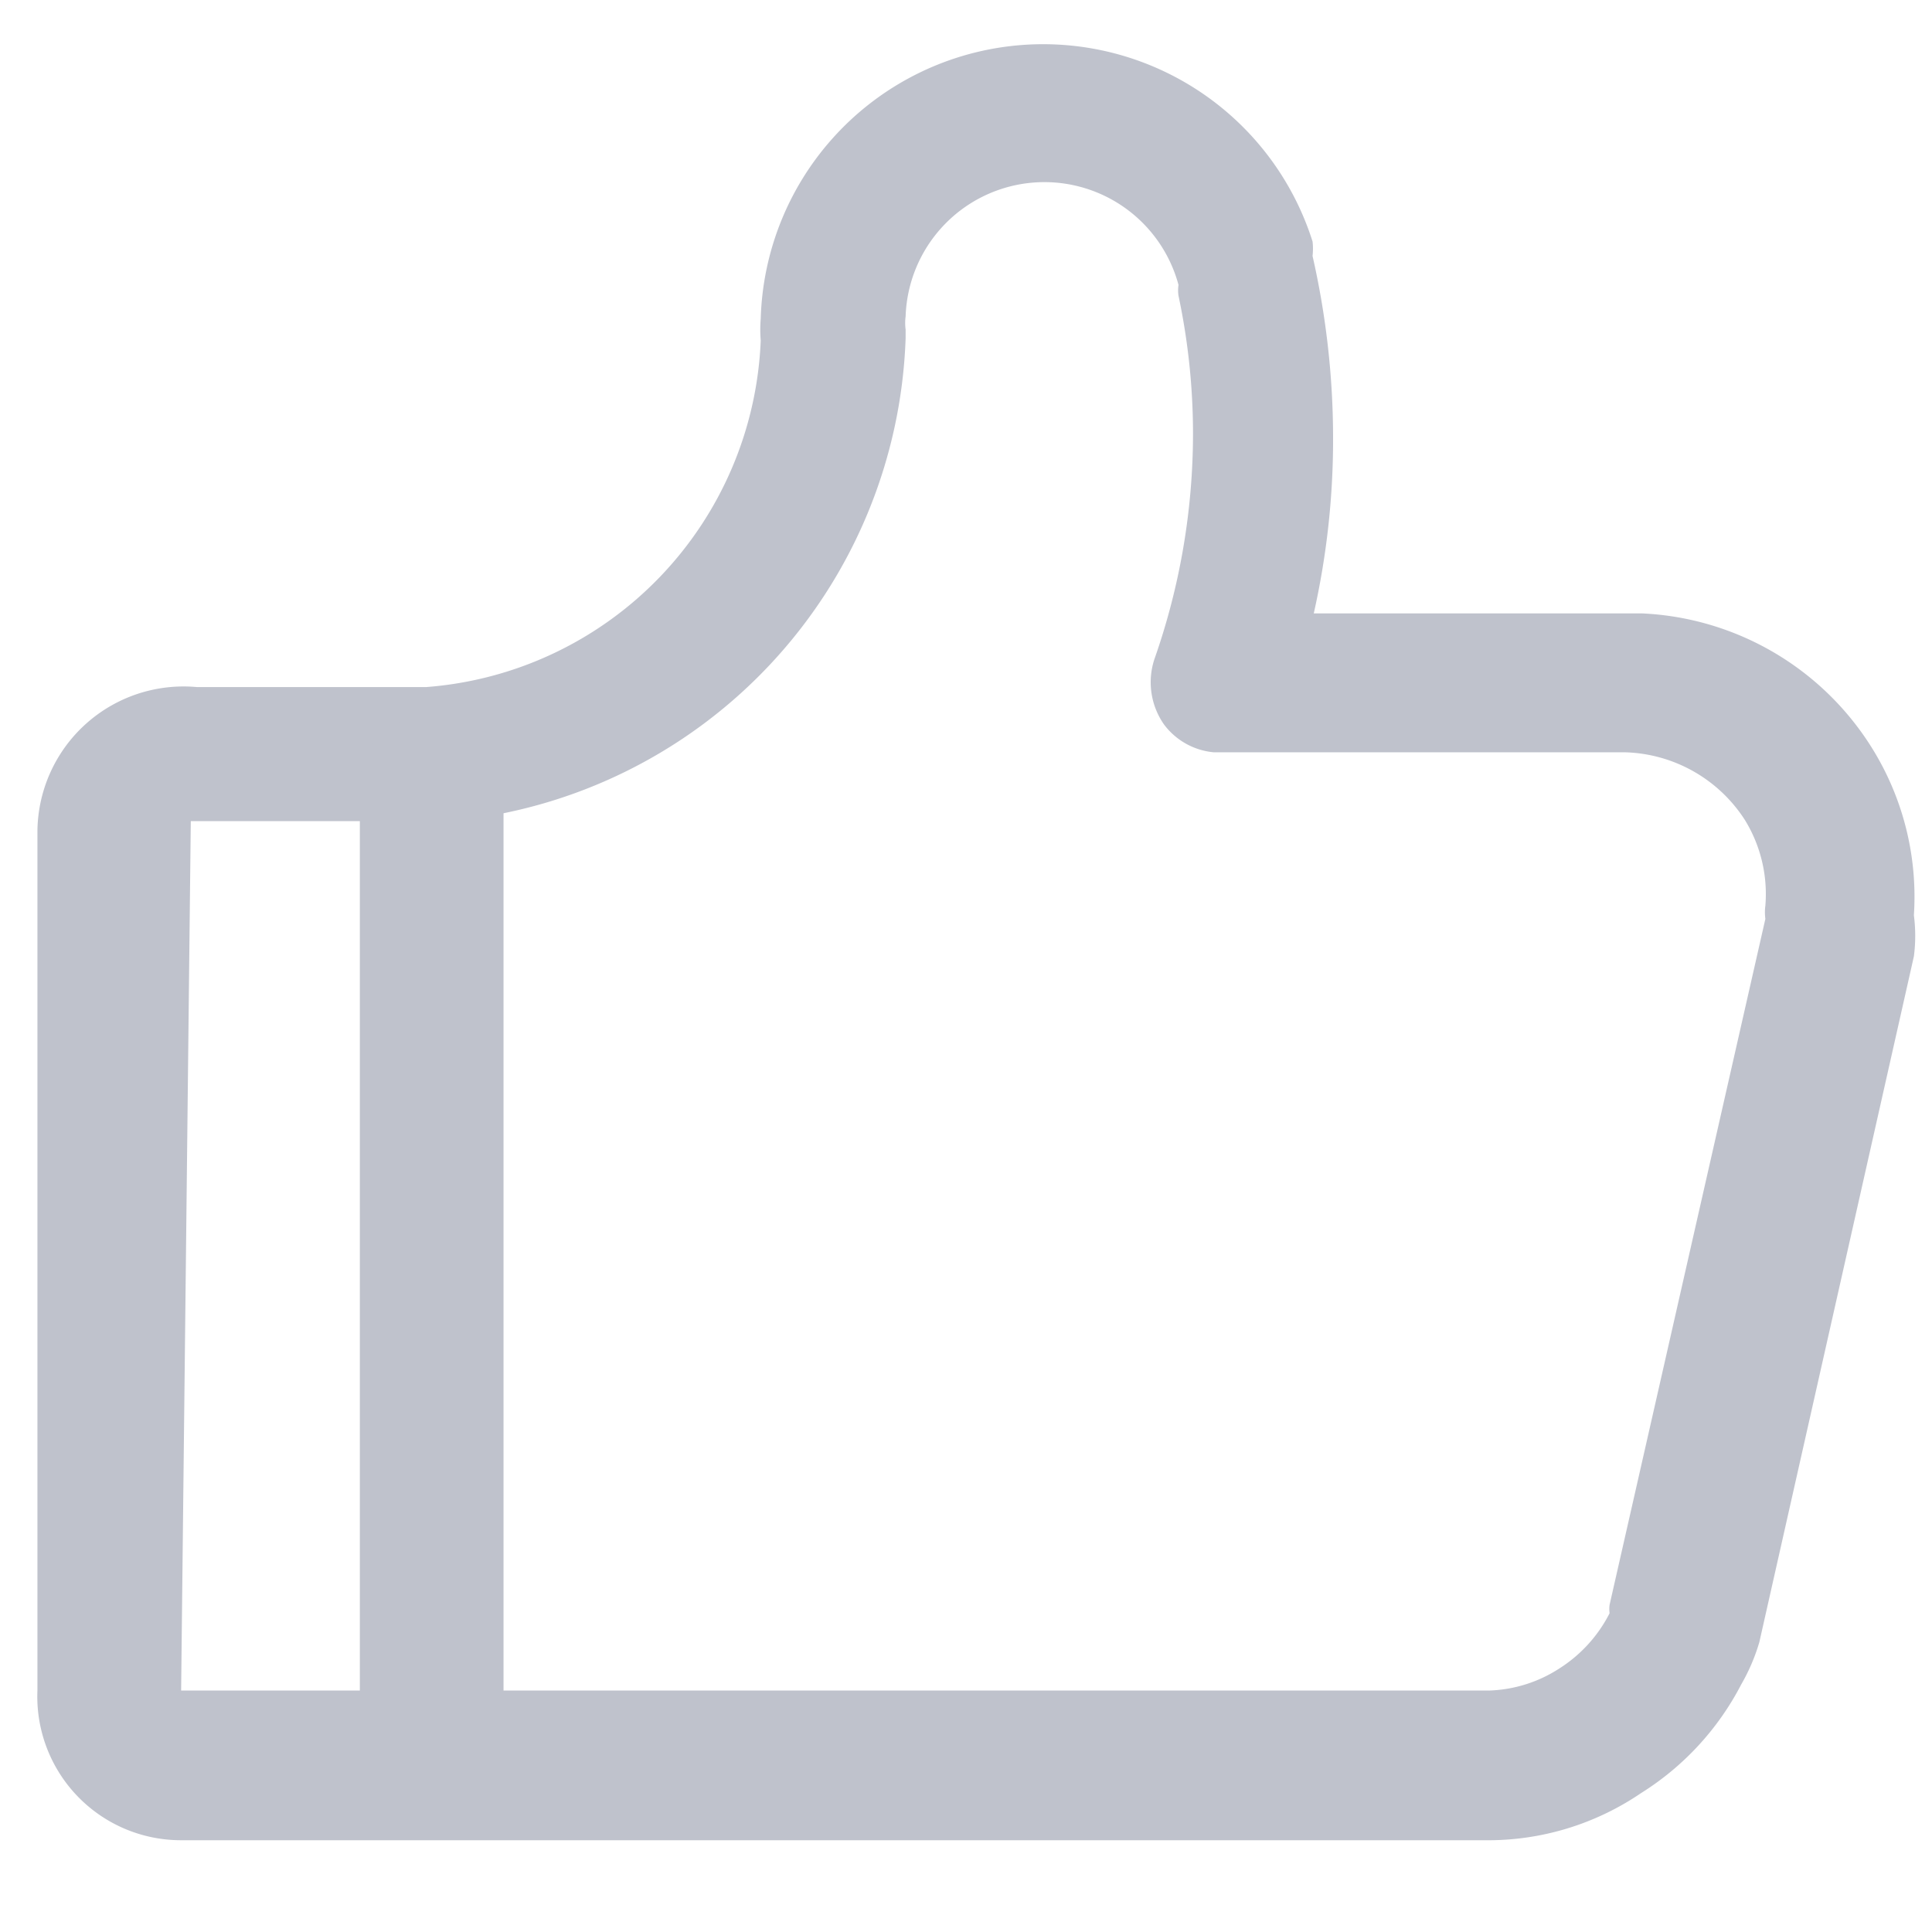
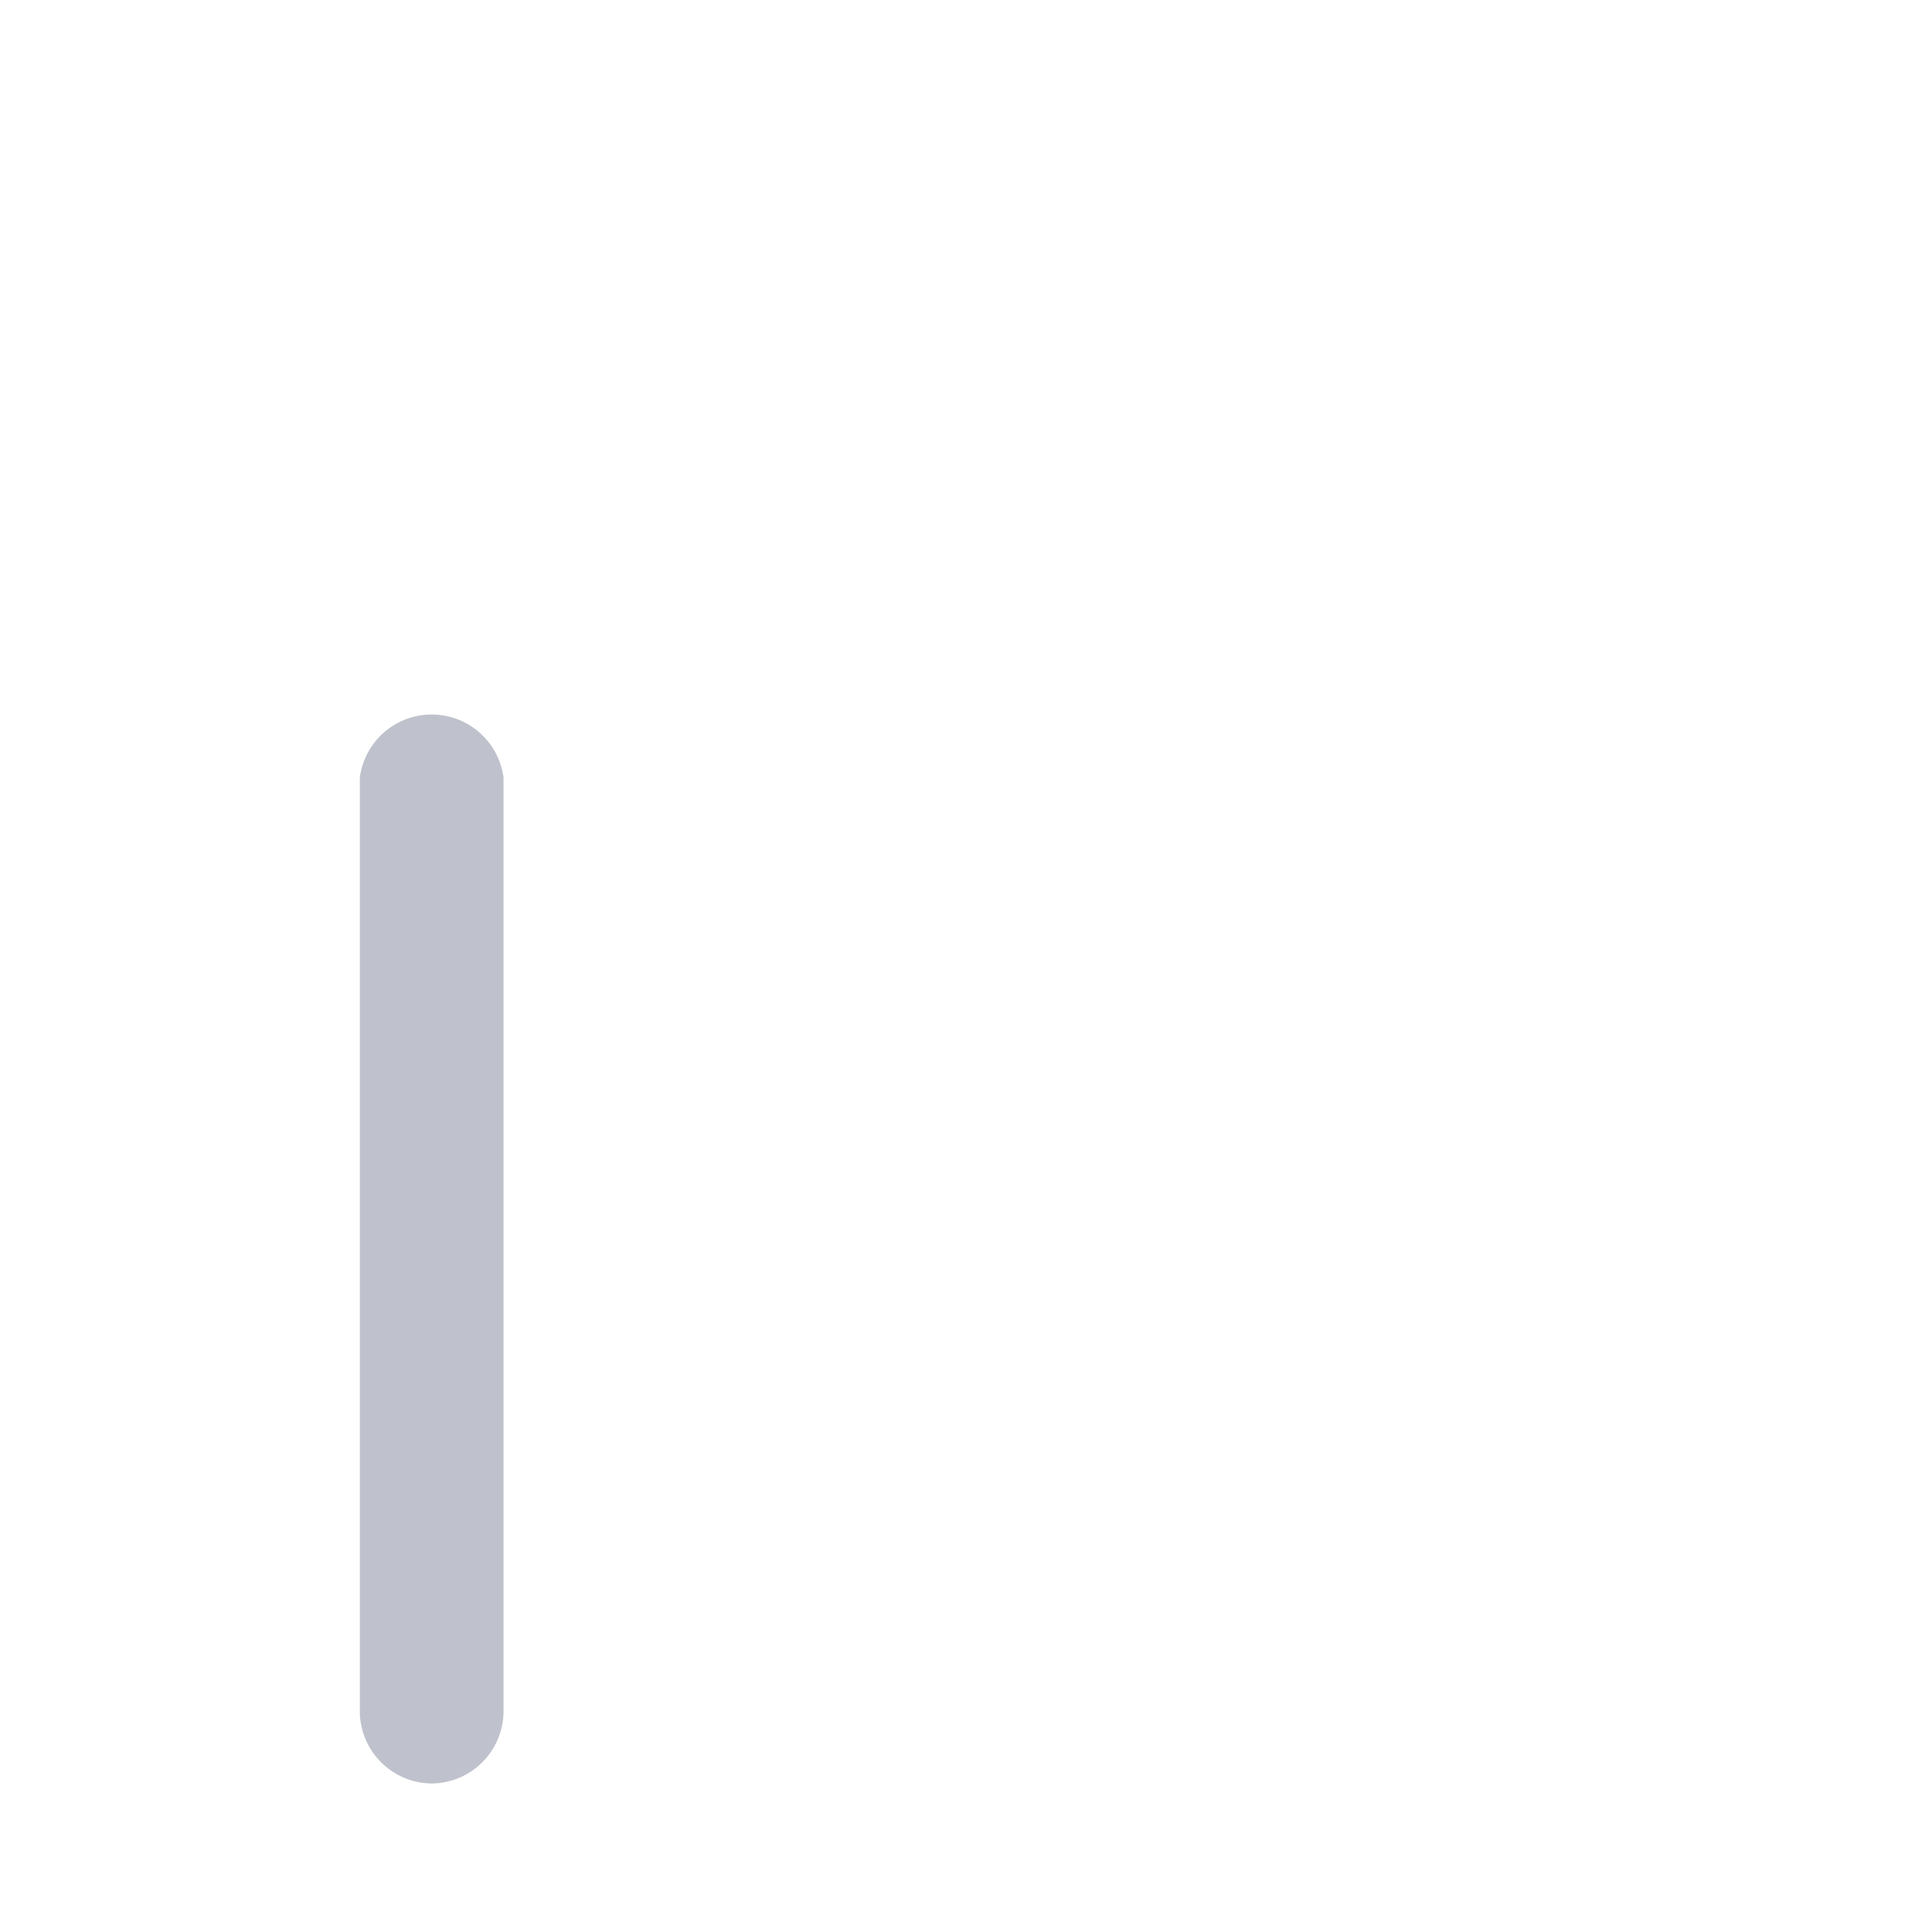
<svg xmlns="http://www.w3.org/2000/svg" t="1617239442882" class="icon" viewBox="0 0 1024 1024" version="1.1" p-id="2827" width="16" height="16">
  <defs>
    <style type="text/css" />
  </defs>
-   <path d="M787.2 975.36H96A76.16 76.16 0 0 1 19.84 896V440.32a77.44 77.44 0 0 1 84.48-76.16h121.6A192 192 0 0 0 403.2 180.48a69.76 69.76 0 0 1 0-11.52A149.76 149.76 0 0 1 695.68 128a33.92 33.92 0 0 1 0 7.68 435.84 435.84 0 0 1 10.88 95.36 419.84 419.84 0 0 1-10.24 94.08h174.08a151.68 151.68 0 0 1 121.6 71.04 149.12 149.12 0 0 1 22.4 88.96 84.48 84.48 0 0 1 0 21.76l-81.92 363.52a102.4 102.4 0 0 1-9.6 22.4 148.48 148.48 0 0 1-53.12 57.6 144 144 0 0 1-82.56 24.96zM103.04 896h686.72a72.32 72.32 0 0 0 36.48-11.52 74.88 74.88 0 0 0 26.88-29.44 16 16 0 0 1 0-4.48l82.56-363.52a26.24 26.24 0 0 1 0-7.04 74.88 74.88 0 0 0-10.88-45.44 78.08 78.08 0 0 0-64-35.84h-217.6A37.12 37.12 0 0 1 616.96 384a39.04 39.04 0 0 1-5.12-34.56 361.6 361.6 0 0 0 20.48-119.68 353.28 353.28 0 0 0-7.68-72.96 18.56 18.56 0 0 1 0-5.76 73.6 73.6 0 0 0-144.64 16.64 26.24 26.24 0 0 0 0 7.04v4.48a266.24 266.24 0 0 1-241.28 256 24.96 24.96 0 0 1-9.6 0h-128L96 896h7.04z m-5.76 0z" p-id="2828" fill="#BFC2CC" />
  <path d="M229.12 945.28a38.4 38.4 0 0 1-38.4-38.4V412.16a38.4 38.4 0 0 1 76.16 0v494.72a38.4 38.4 0 0 1-37.76 38.4z" p-id="2829" fill="#BFC2CC" />
</svg>